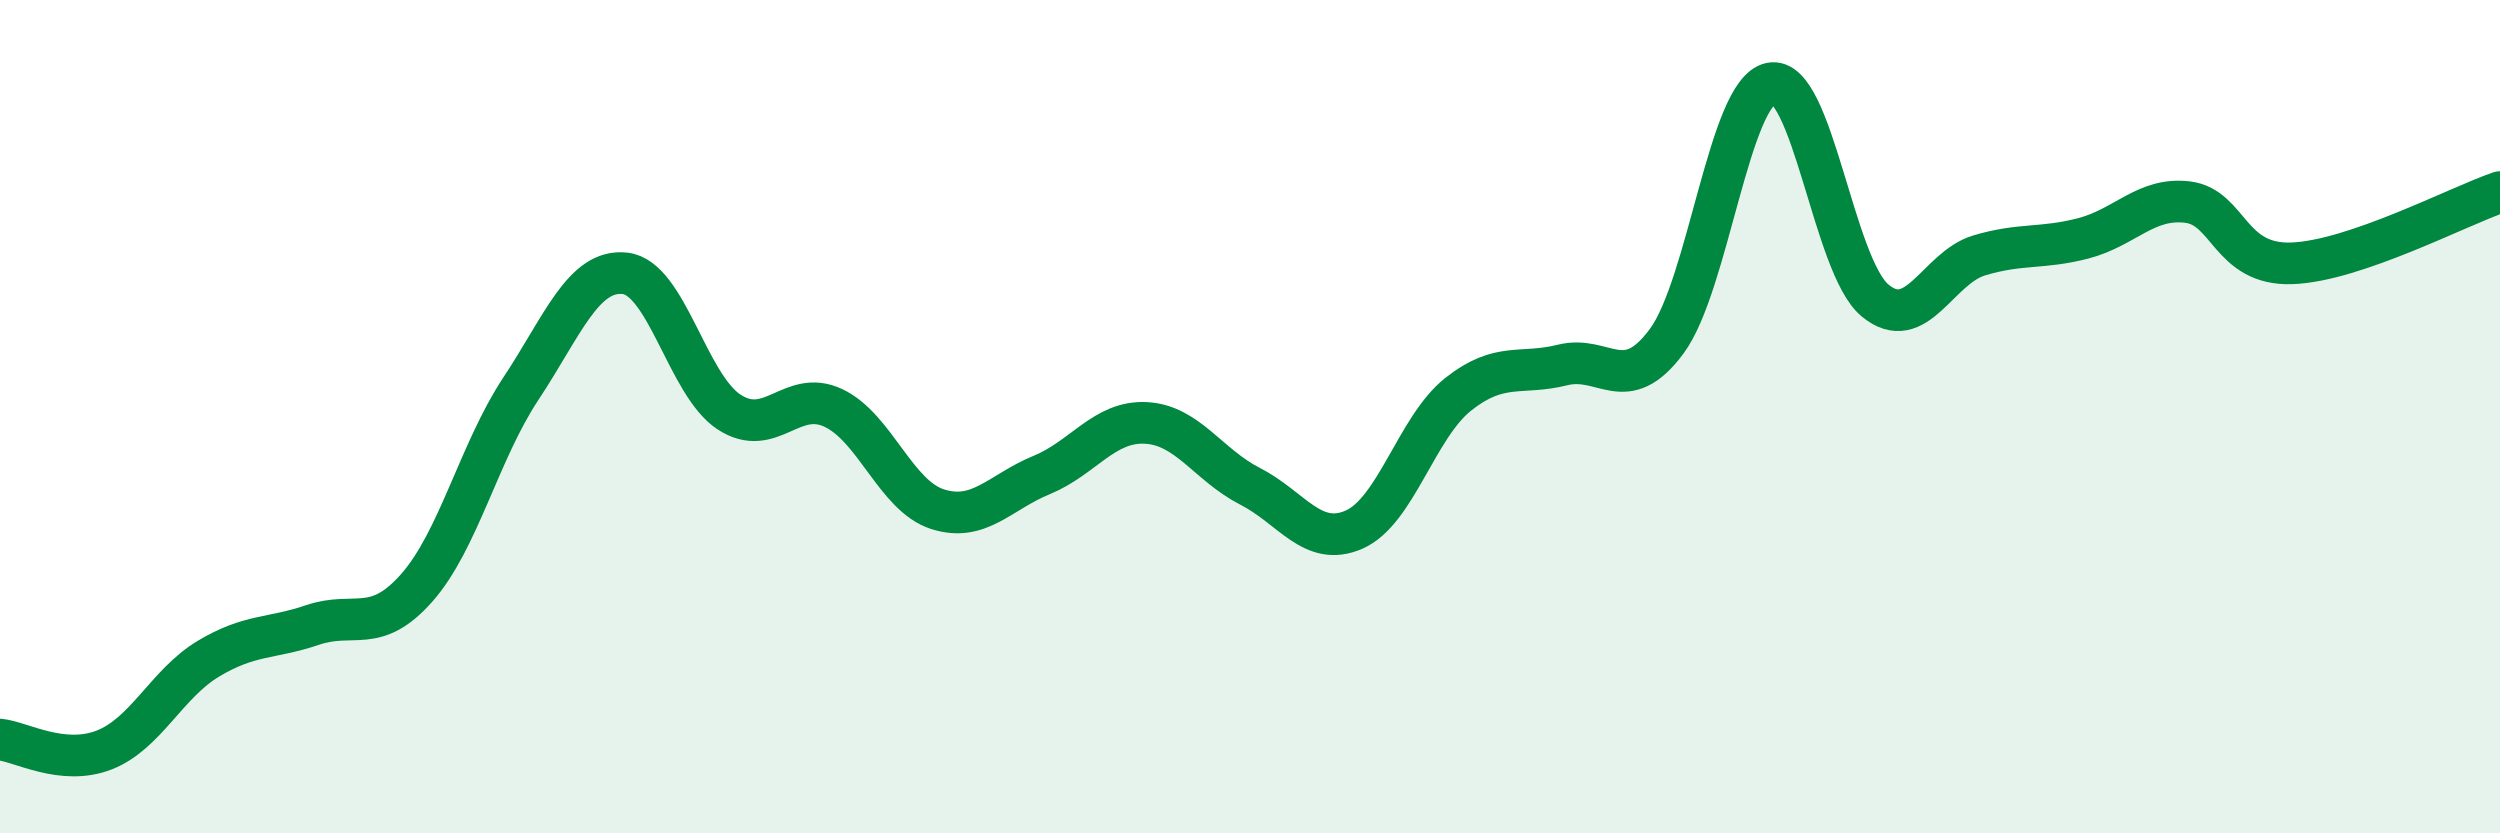
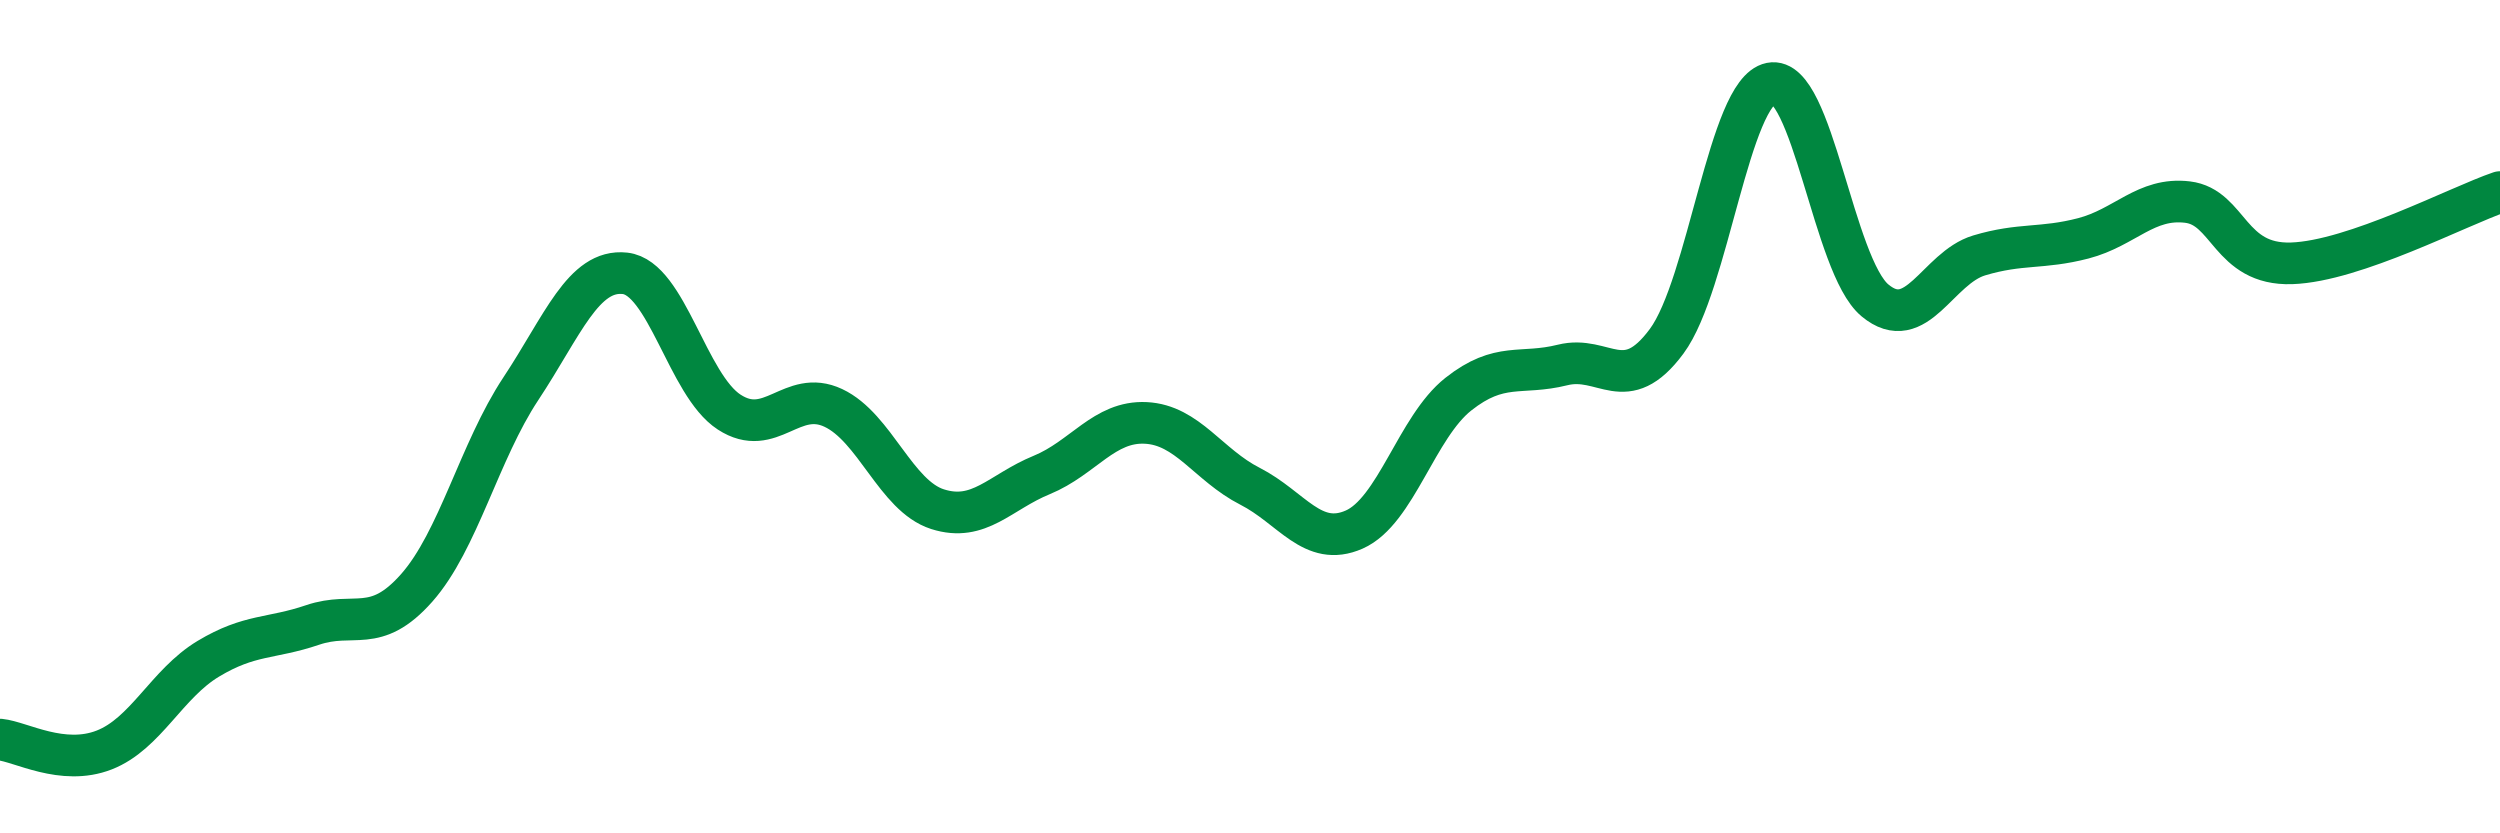
<svg xmlns="http://www.w3.org/2000/svg" width="60" height="20" viewBox="0 0 60 20">
-   <path d="M 0,17.75 C 0.5,17.8 1.5,18.39 2.5,18 C 3.5,17.61 4,16.41 5,15.81 C 6,15.21 6.5,15.34 7.5,15 C 8.5,14.66 9,15.24 10,14.11 C 11,12.98 11.5,10.84 12.5,9.33 C 13.5,7.82 14,6.45 15,6.56 C 16,6.67 16.5,9.24 17.5,9.89 C 18.5,10.54 19,9.32 20,9.79 C 21,10.26 21.5,11.9 22.5,12.22 C 23.5,12.54 24,11.81 25,11.4 C 26,10.99 26.5,10.1 27.5,10.15 C 28.5,10.2 29,11.16 30,11.67 C 31,12.18 31.5,13.15 32.5,12.71 C 33.5,12.27 34,10.25 35,9.46 C 36,8.67 36.5,9.01 37.5,8.76 C 38.5,8.51 39,9.54 40,8.19 C 41,6.84 41.5,2.2 42.5,2 C 43.5,1.8 44,6.38 45,7.21 C 46,8.04 46.5,6.43 47.5,6.13 C 48.5,5.83 49,5.98 50,5.72 C 51,5.46 51.5,4.73 52.5,4.85 C 53.5,4.97 53.5,6.37 55,6.32 C 56.5,6.27 59,4.95 60,4.61L60 20L0 20Z" fill="#008740" opacity="0.1" stroke-linecap="round" stroke-linejoin="round" />
  <path d="M 0,17.75 C 0.5,17.8 1.5,18.39 2.5,18 C 3.5,17.61 4,16.41 5,15.81 C 6,15.21 6.5,15.34 7.5,15 C 8.5,14.66 9,15.24 10,14.11 C 11,12.98 11.5,10.84 12.5,9.33 C 13.5,7.82 14,6.45 15,6.56 C 16,6.67 16.5,9.24 17.5,9.89 C 18.5,10.54 19,9.32 20,9.79 C 21,10.26 21.5,11.9 22.5,12.22 C 23.5,12.54 24,11.81 25,11.4 C 26,10.99 26.5,10.1 27.5,10.15 C 28.5,10.2 29,11.16 30,11.67 C 31,12.18 31.5,13.15 32.5,12.71 C 33.5,12.27 34,10.25 35,9.46 C 36,8.67 36.5,9.01 37.5,8.76 C 38.5,8.51 39,9.54 40,8.19 C 41,6.84 41.5,2.2 42.5,2 C 43.5,1.8 44,6.38 45,7.21 C 46,8.04 46.5,6.43 47.5,6.13 C 48.5,5.83 49,5.98 50,5.72 C 51,5.46 51.5,4.73 52.5,4.85 C 53.5,4.97 53.5,6.37 55,6.32 C 56.5,6.27 59,4.95 60,4.61" stroke="#008740" stroke-width="1" fill="none" stroke-linecap="round" stroke-linejoin="round" />
</svg>